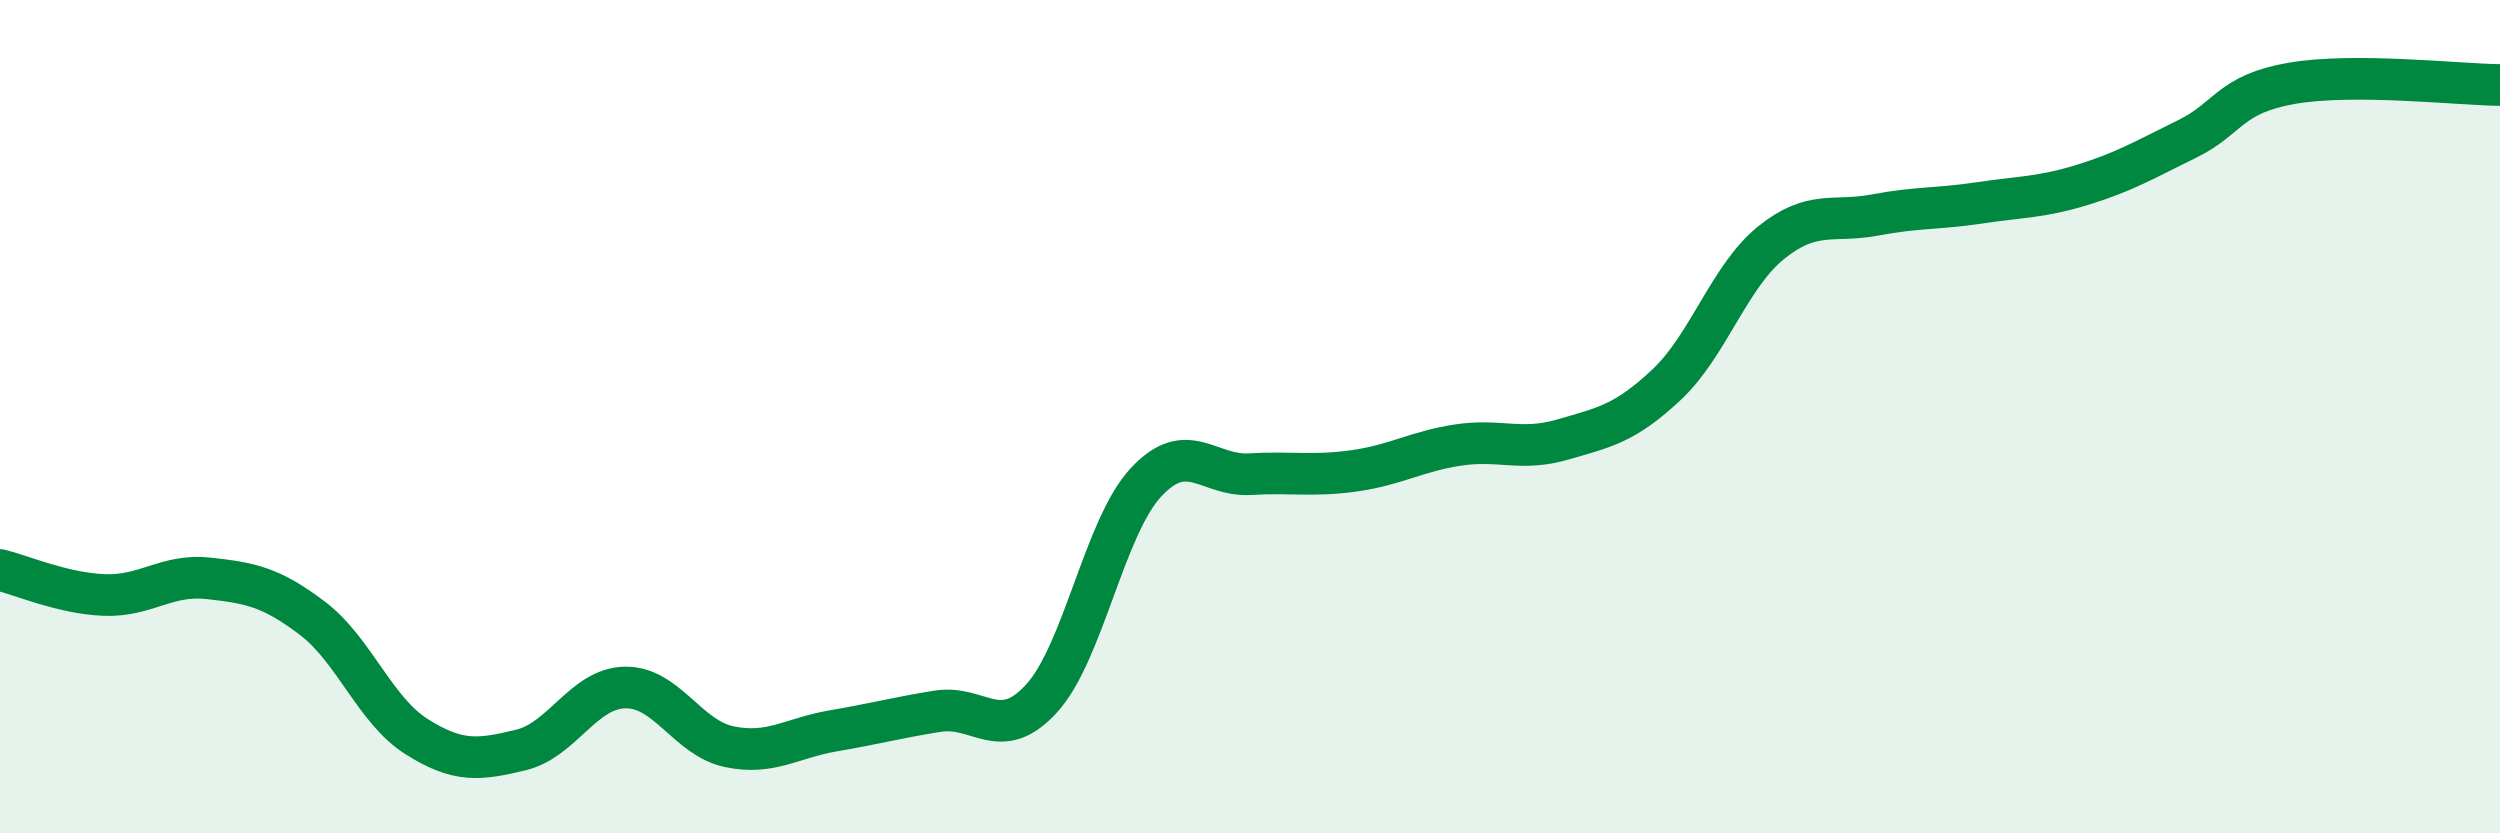
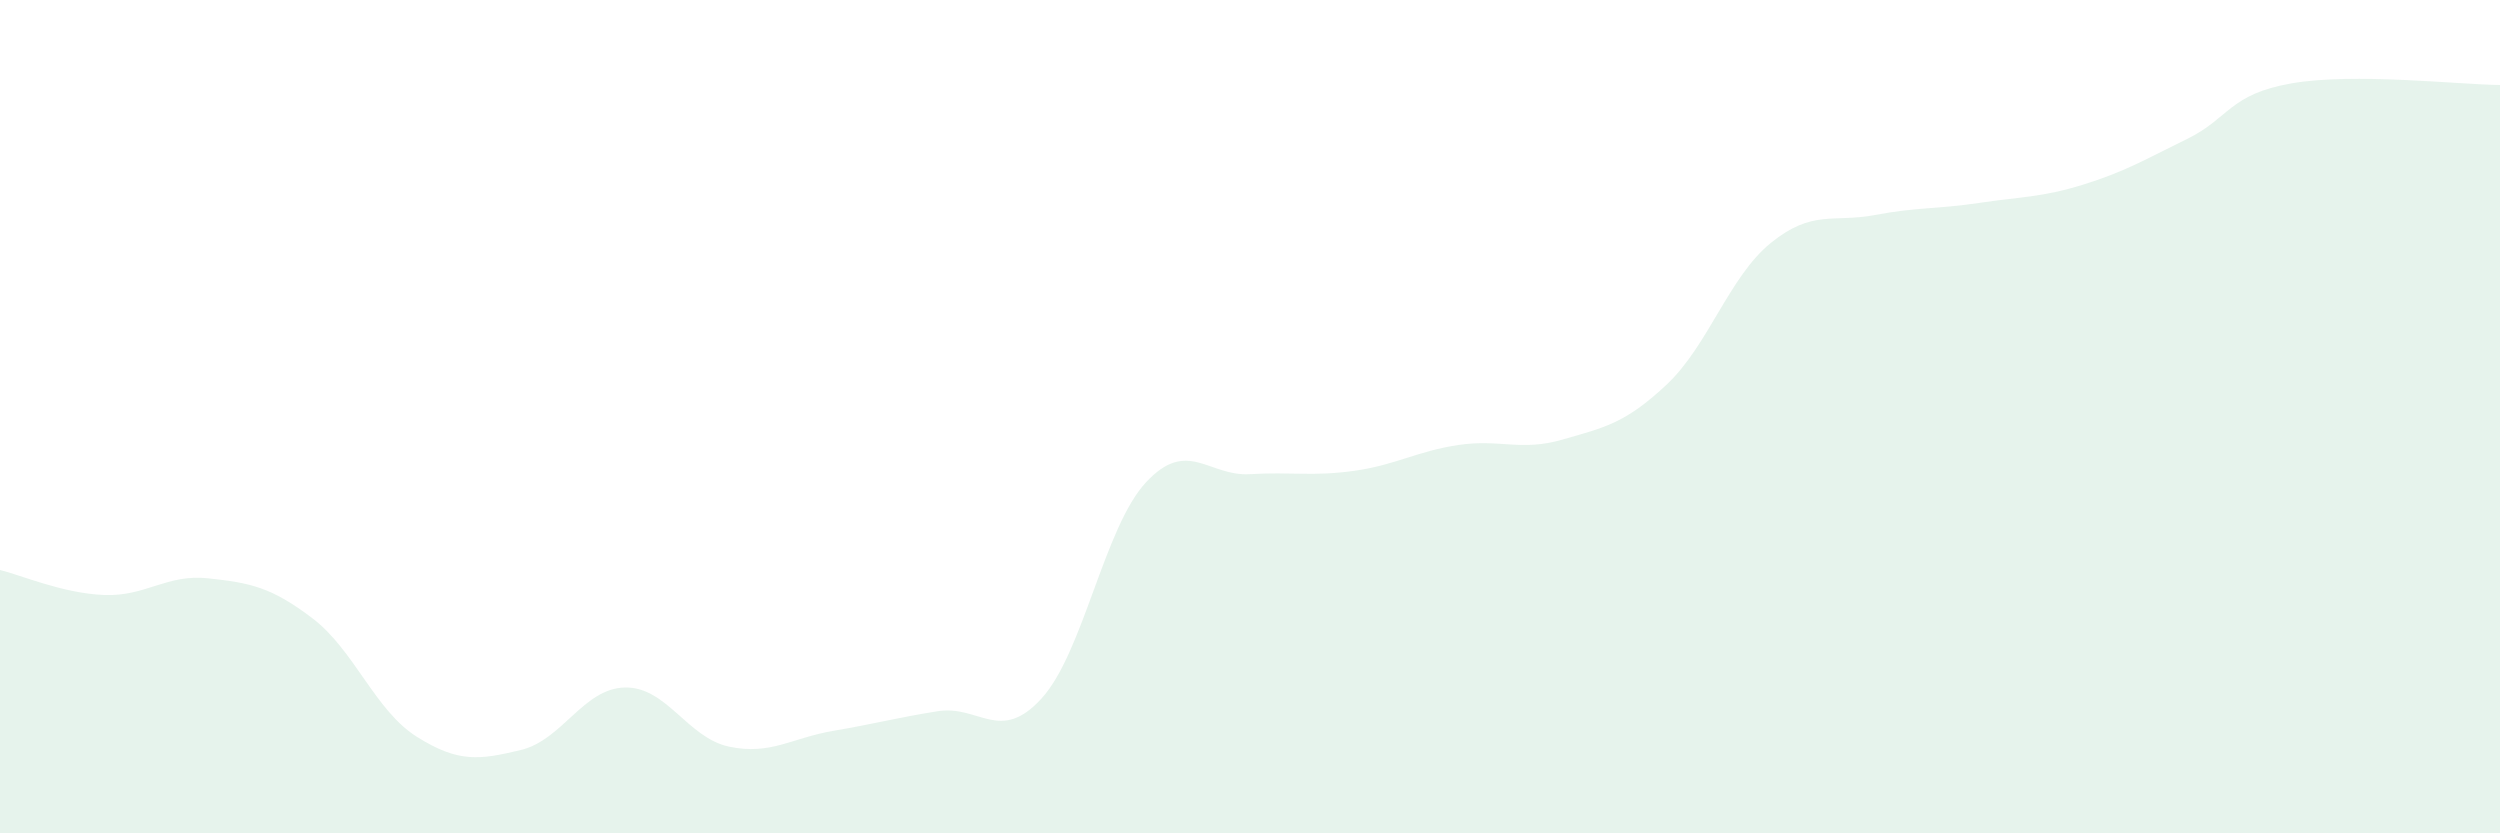
<svg xmlns="http://www.w3.org/2000/svg" width="60" height="20" viewBox="0 0 60 20">
  <path d="M 0,13.68 C 0.5,13.8 1.5,14.24 2.5,14.28 C 3.5,14.32 4,13.77 5,13.88 C 6,13.99 6.5,14.08 7.5,14.84 C 8.5,15.6 9,17.05 10,17.68 C 11,18.31 11.5,18.24 12.5,18 C 13.5,17.76 14,16.52 15,16.5 C 16,16.48 16.5,17.71 17.5,17.92 C 18.5,18.13 19,17.71 20,17.54 C 21,17.37 21.5,17.23 22.5,17.07 C 23.5,16.91 24,17.86 25,16.76 C 26,15.66 26.5,12.66 27.5,11.58 C 28.5,10.5 29,11.44 30,11.38 C 31,11.32 31.5,11.44 32.5,11.3 C 33.5,11.16 34,10.83 35,10.68 C 36,10.53 36.5,10.84 37.5,10.55 C 38.5,10.26 39,10.17 40,9.23 C 41,8.29 41.5,6.64 42.5,5.83 C 43.5,5.02 44,5.35 45,5.16 C 46,4.97 46.5,5.02 47.5,4.87 C 48.5,4.72 49,4.74 50,4.43 C 51,4.12 51.5,3.82 52.5,3.33 C 53.5,2.84 53.5,2.26 55,2 C 56.5,1.74 59,2.03 60,2.04L60 20L0 20Z" fill="#008740" opacity="0.1" stroke-linecap="round" stroke-linejoin="round" />
-   <path d="M 0,13.68 C 0.5,13.8 1.5,14.24 2.5,14.28 C 3.5,14.32 4,13.77 5,13.88 C 6,13.99 6.5,14.08 7.5,14.84 C 8.5,15.6 9,17.05 10,17.68 C 11,18.31 11.5,18.24 12.5,18 C 13.5,17.76 14,16.52 15,16.5 C 16,16.48 16.5,17.71 17.5,17.92 C 18.5,18.13 19,17.71 20,17.54 C 21,17.37 21.5,17.23 22.5,17.07 C 23.5,16.91 24,17.86 25,16.76 C 26,15.66 26.5,12.66 27.5,11.58 C 28.5,10.5 29,11.44 30,11.38 C 31,11.32 31.5,11.44 32.5,11.3 C 33.5,11.16 34,10.83 35,10.68 C 36,10.53 36.5,10.84 37.5,10.55 C 38.5,10.26 39,10.17 40,9.23 C 41,8.29 41.5,6.64 42.5,5.83 C 43.5,5.02 44,5.35 45,5.16 C 46,4.97 46.5,5.02 47.5,4.87 C 48.5,4.72 49,4.74 50,4.43 C 51,4.12 51.5,3.82 52.5,3.33 C 53.5,2.84 53.5,2.26 55,2 C 56.5,1.74 59,2.03 60,2.04" stroke="#008740" stroke-width="1" fill="none" stroke-linecap="round" stroke-linejoin="round" />
</svg>